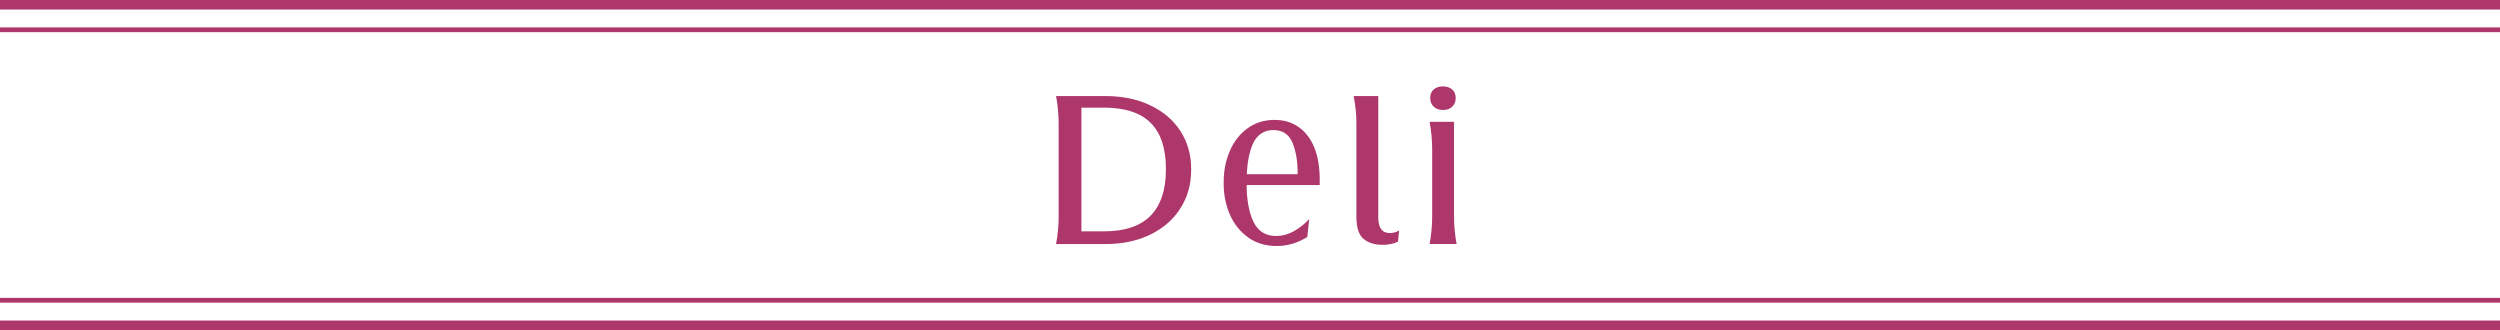
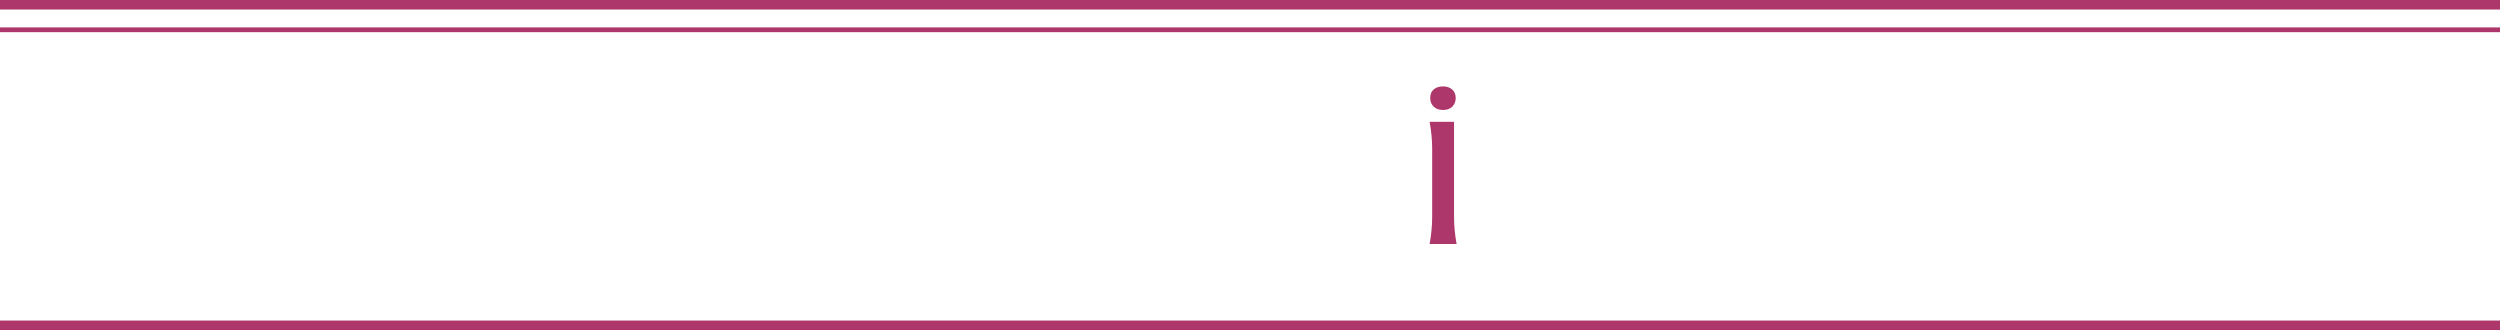
<svg xmlns="http://www.w3.org/2000/svg" id="_レイヤー_2" data-name="レイヤー 2" viewBox="0 0 524.64 69.27">
  <defs>
    <style>
      .cls-1 {
        fill: #ad366a;
      }

      .cls-2 {
        stroke-width: 2px;
      }

      .cls-2, .cls-3 {
        fill: none;
        stroke: #ad366a;
        stroke-miterlimit: 10;
      }
    </style>
  </defs>
  <g id="_第2階層ショップ情報" data-name="第2階層ショップ情報">
    <g>
-       <path class="cls-1" d="M221.62,51.21c.36-1.95.54-3.84.54-5.67v-19.71c0-1.83-.18-3.72-.54-5.67h10.35c3.57,0,6.72.65,9.45,1.96,2.73,1.3,4.84,3.11,6.32,5.42,1.48,2.31,2.23,4.94,2.23,7.88v.27c0,2.97-.74,5.63-2.23,7.99-1.48,2.36-3.59,4.2-6.32,5.54-2.73,1.33-5.88,2-9.45,2h-10.35ZM241.45,45.27c2.14-2.19,3.22-5.4,3.22-9.63v-.27c0-4.26-1.07-7.45-3.19-9.58-2.13-2.13-5.4-3.2-9.81-3.2h-7.16l2.43-1.35v28.84l-2.25-1.53h6.98c4.38,0,7.64-1.1,9.79-3.29Z" />
-       <path class="cls-1" d="M261.93,49.82c-1.68-1.2-2.96-2.79-3.82-4.77-.87-1.98-1.31-4.14-1.31-6.48v-.45c0-2.31.43-4.45,1.28-6.43s2.09-3.56,3.71-4.75c1.62-1.18,3.51-1.78,5.67-1.78,1.95,0,3.65.5,5.08,1.51,1.44,1.01,2.53,2.45,3.29,4.32.75,1.88,1.12,4.1,1.12,6.68v1.17h-17.51v-2.29h15.53l-2.66,1.17v-1.48c0-2.55-.38-4.68-1.12-6.39-.75-1.71-2.09-2.56-4-2.56s-3.44.99-4.3,2.97-1.28,4.62-1.28,7.92v.36c0,3.36.48,6.03,1.44,8.01.96,1.98,2.53,2.97,4.73,2.97,1.35,0,2.64-.36,3.87-1.08,1.23-.72,2.26-1.54,3.1-2.48l-.41,3.78c-2.04,1.26-4.18,1.89-6.43,1.89s-4.31-.6-5.99-1.8Z" />
-       <path class="cls-1" d="M284.07,20.16h5.17v25.42c0,1.14.2,1.98.61,2.52.41.54,1.01.81,1.82.81.69,0,1.33-.18,1.94-.54l-.23,2.34c-.9.45-1.98.67-3.24.67-1.65,0-2.98-.41-3.98-1.24-1.01-.83-1.51-2.38-1.51-4.66v-19.66c0-1.86-.2-3.75-.58-5.67Z" />
      <path class="cls-1" d="M300.01,51.21c.36-1.95.54-3.84.54-5.67v-14.31c0-1.83-.18-3.72-.54-5.67h5.13v19.98c0,1.83.18,3.72.54,5.67h-5.67ZM300.91,22.41c-.51-.45-.77-1.07-.77-1.85s.24-1.34.72-1.78c.48-.43,1.14-.65,1.98-.65.78,0,1.42.22,1.91.65.49.44.74,1.03.74,1.78s-.24,1.36-.72,1.82c-.48.47-1.12.7-1.94.7s-1.43-.22-1.94-.67Z" />
    </g>
    <g>
      <g>
-         <line class="cls-3" y1="63.01" x2="524.64" y2="63.01" />
        <line class="cls-2" y1="68.27" x2="524.64" y2="68.27" />
      </g>
      <g>
        <line class="cls-3" y1="6.25" x2="524.64" y2="6.25" />
        <line class="cls-2" y1="1" x2="524.64" y2="1" />
      </g>
    </g>
  </g>
</svg>